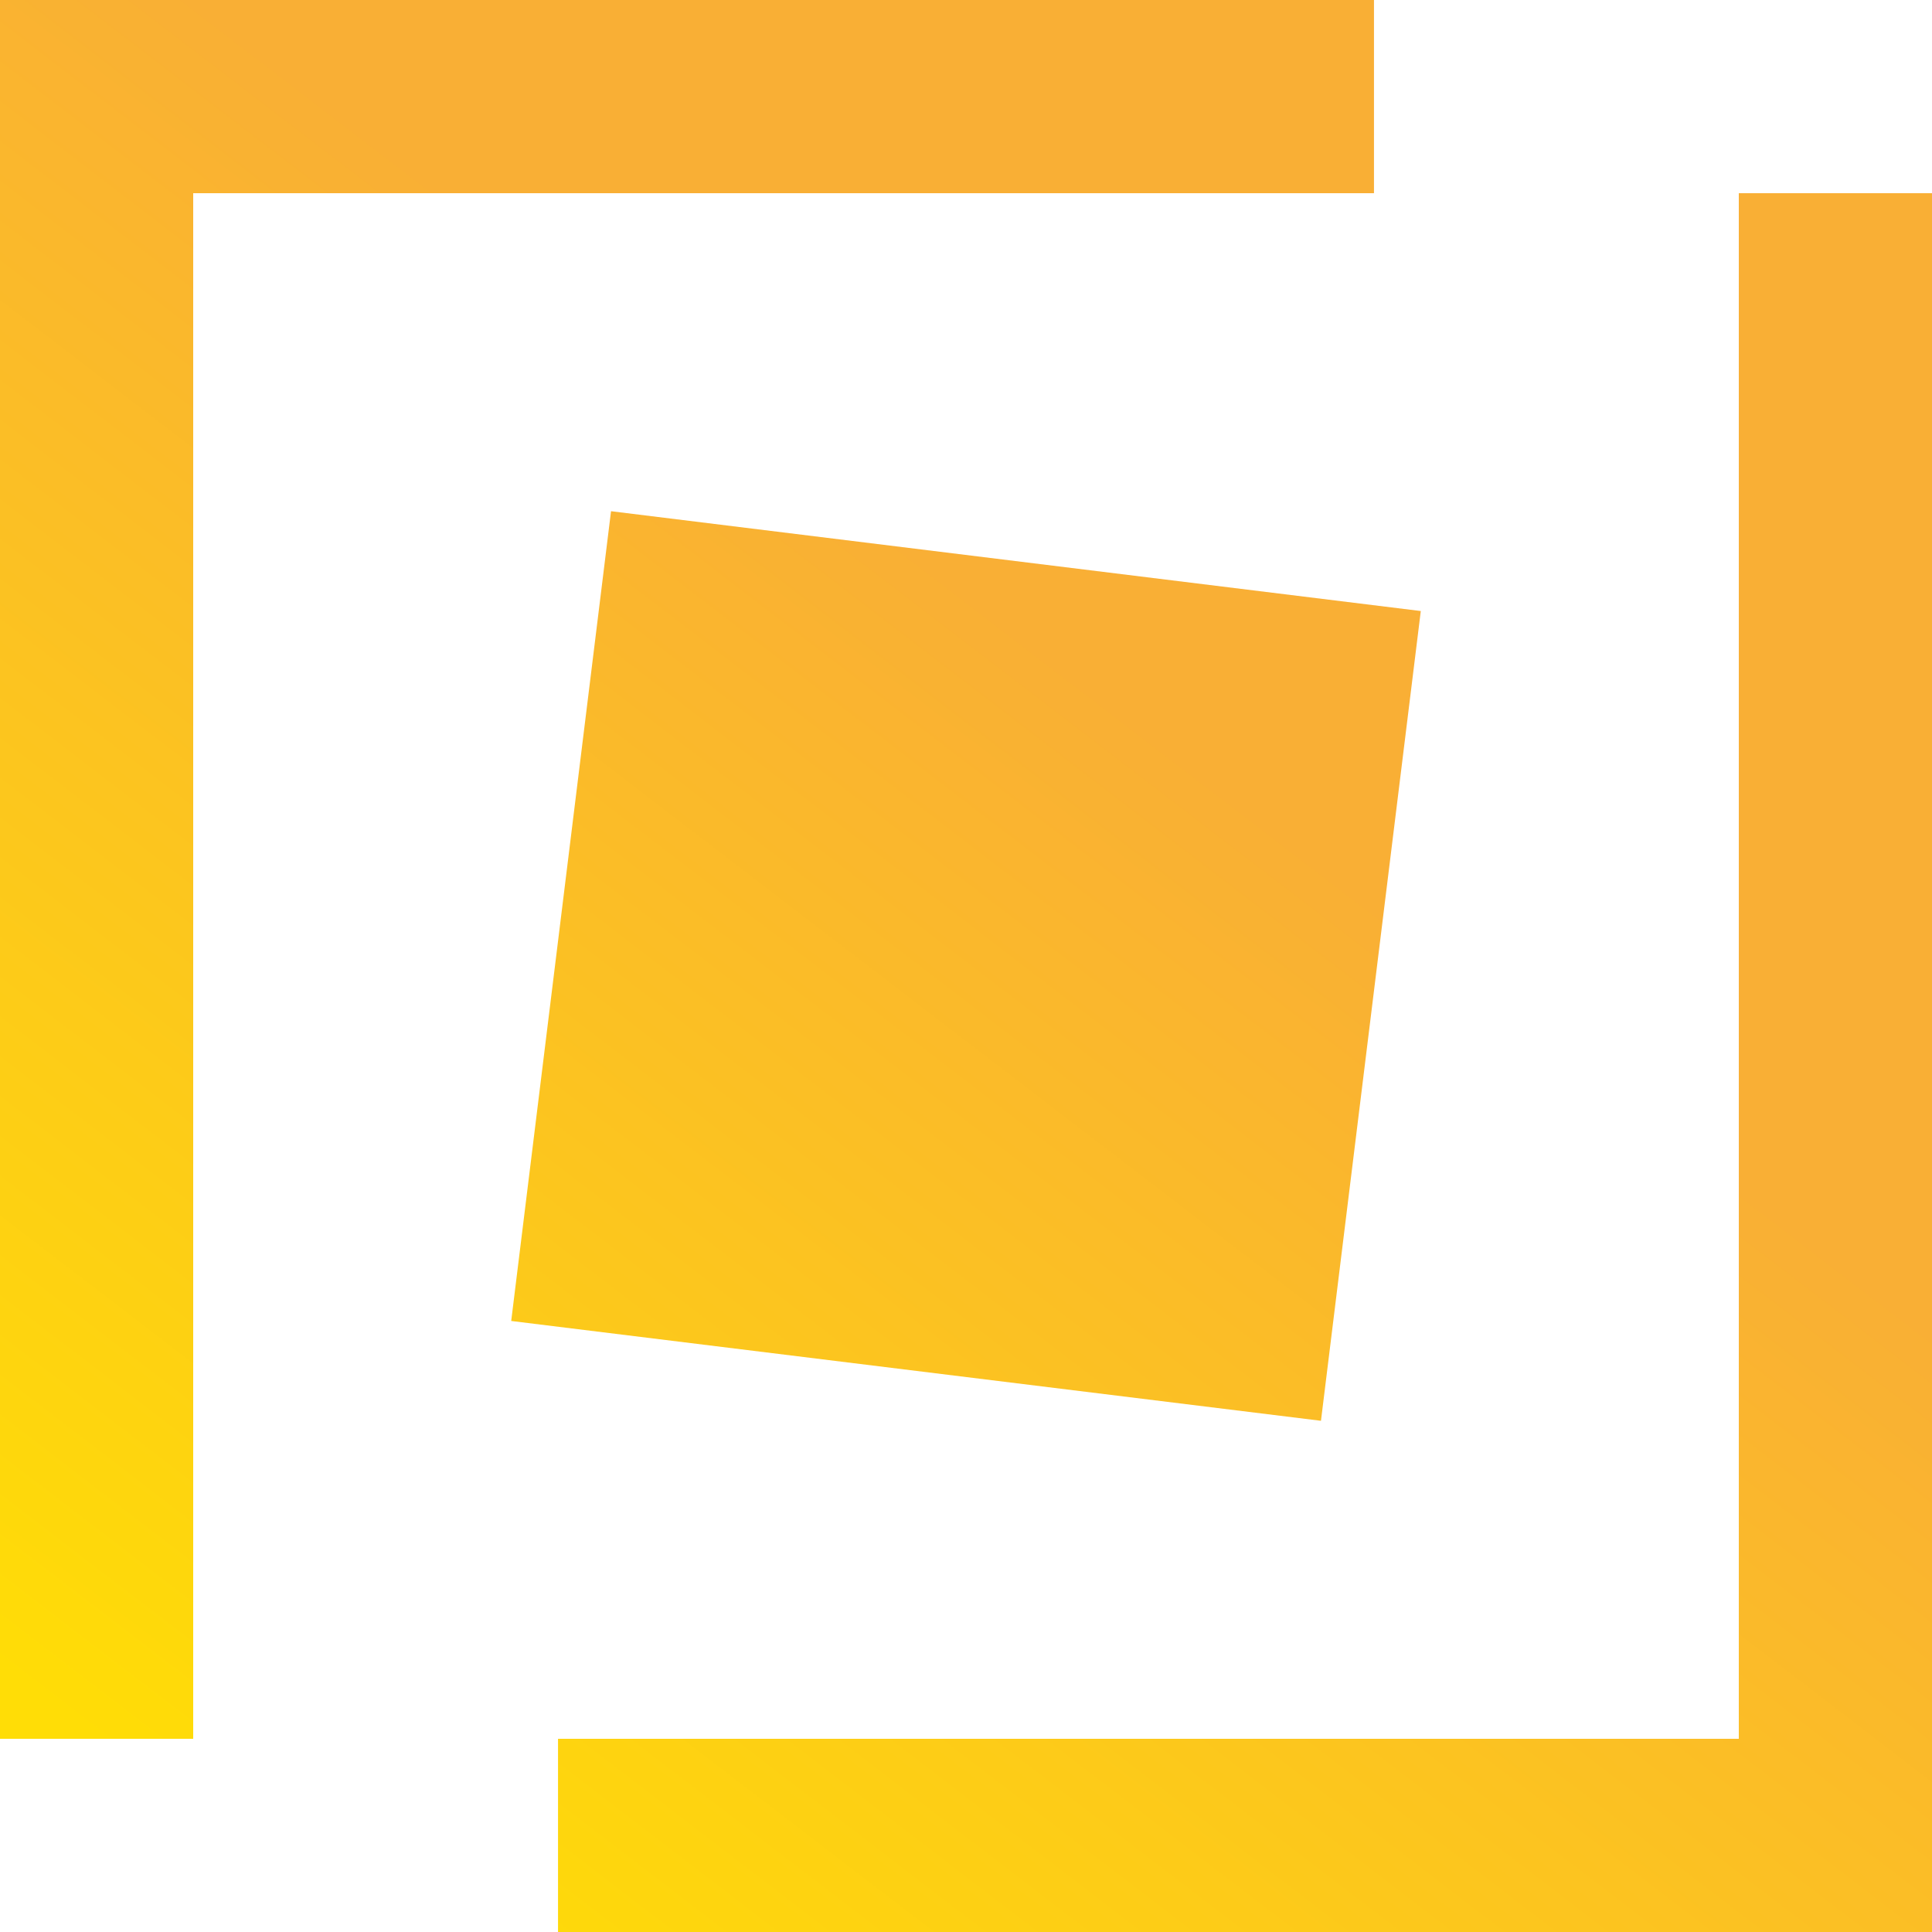
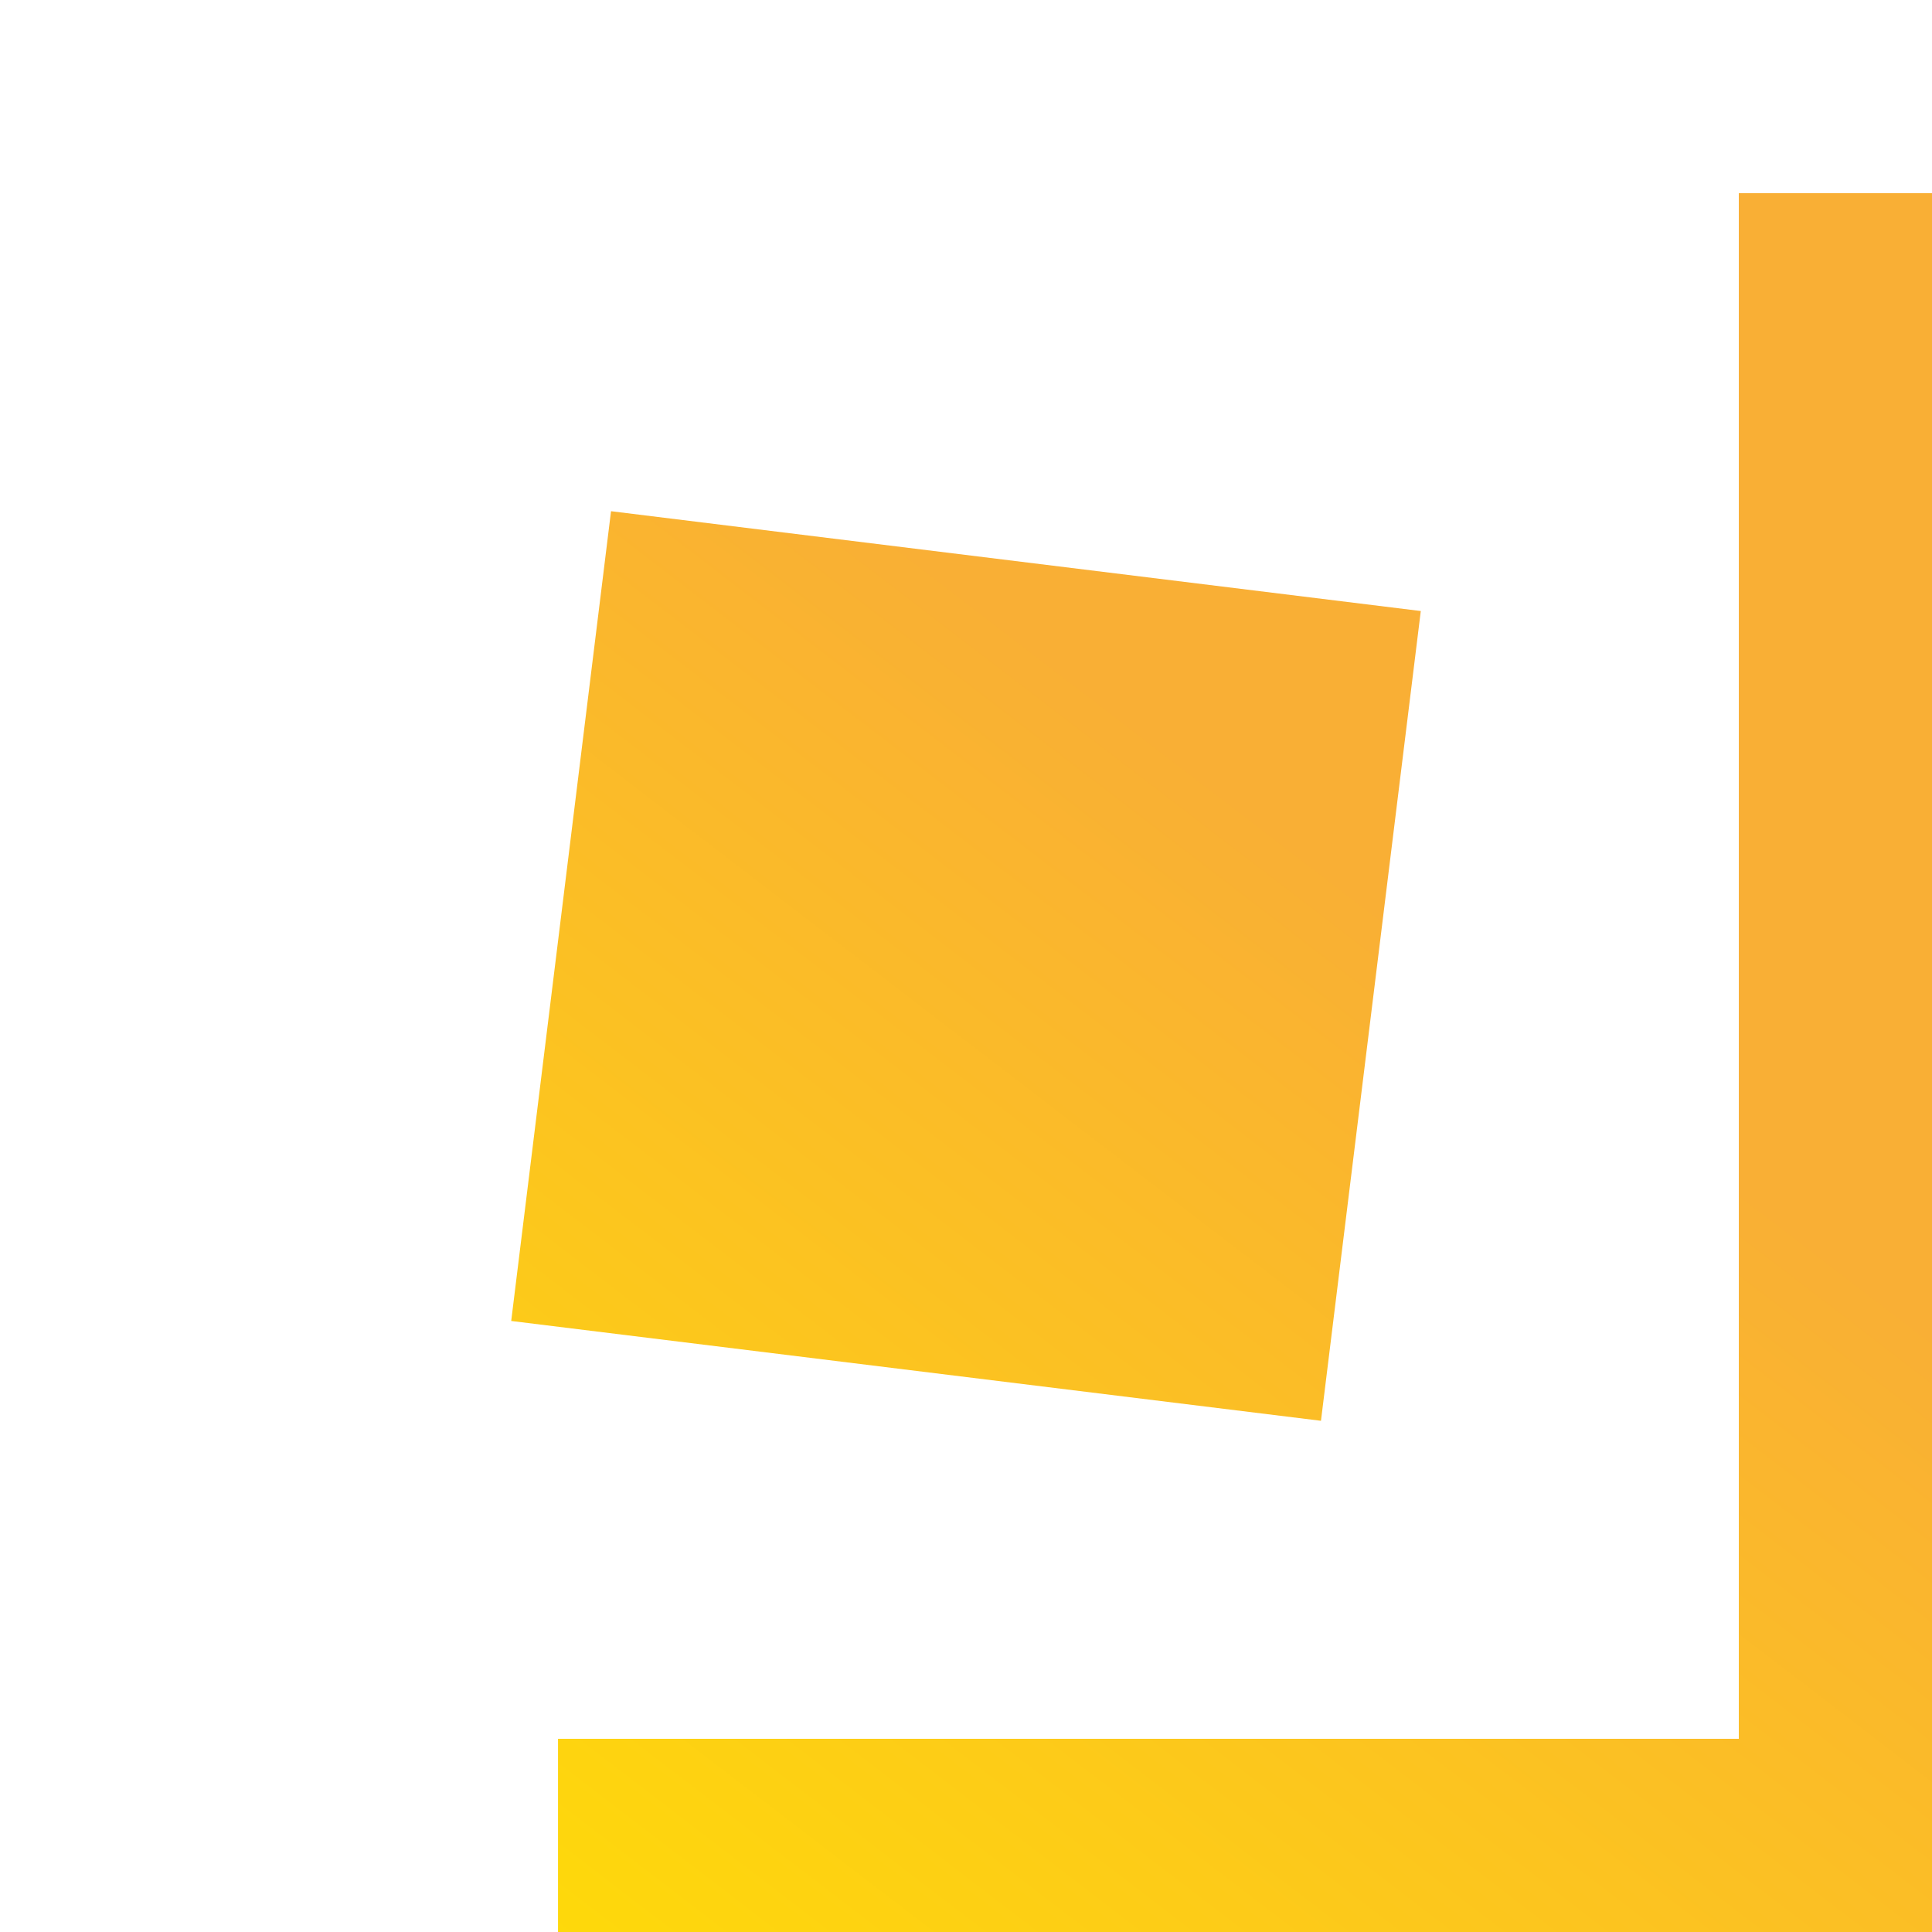
<svg xmlns="http://www.w3.org/2000/svg" viewBox="0 0 300 300">
  <linearGradient id="a" gradientUnits="userSpaceOnUse" x1="41.424" y1="291.534" x2="255.892" y2="11.959">
    <stop offset="0" stop-color="#ffdd06" />
    <stop offset=".64" stop-color="#f9af35" />
  </linearGradient>
-   <path fill="url(#a)" d="M220.62 94.88L94.88 79.38l-15.5 125.74 125.74 15.5z" />
+   <path fill="url(#a)" d="M220.62 94.88L94.88 79.38l-15.5 125.74 125.74 15.5" />
  <linearGradient id="b" gradientUnits="userSpaceOnUse" x1="133.656" y1="362.287" x2="348.125" y2="82.713">
    <stop offset="0" stop-color="#ffdd06" />
    <stop offset=".64" stop-color="#f9af35" />
  </linearGradient>
  <path fill="url(#b)" d="M270 30v240H86.65v30H300V30z" />
  <linearGradient id="c" gradientUnits="userSpaceOnUse" x1="-50.806" y1="220.782" x2="163.663" y2="-58.792">
    <stop offset="0" stop-color="#ffdd06" />
    <stop offset=".64" stop-color="#f9af35" />
  </linearGradient>
-   <path fill="url(#c)" d="M213.35 0H0v270h30V30h183.35z" />
</svg>